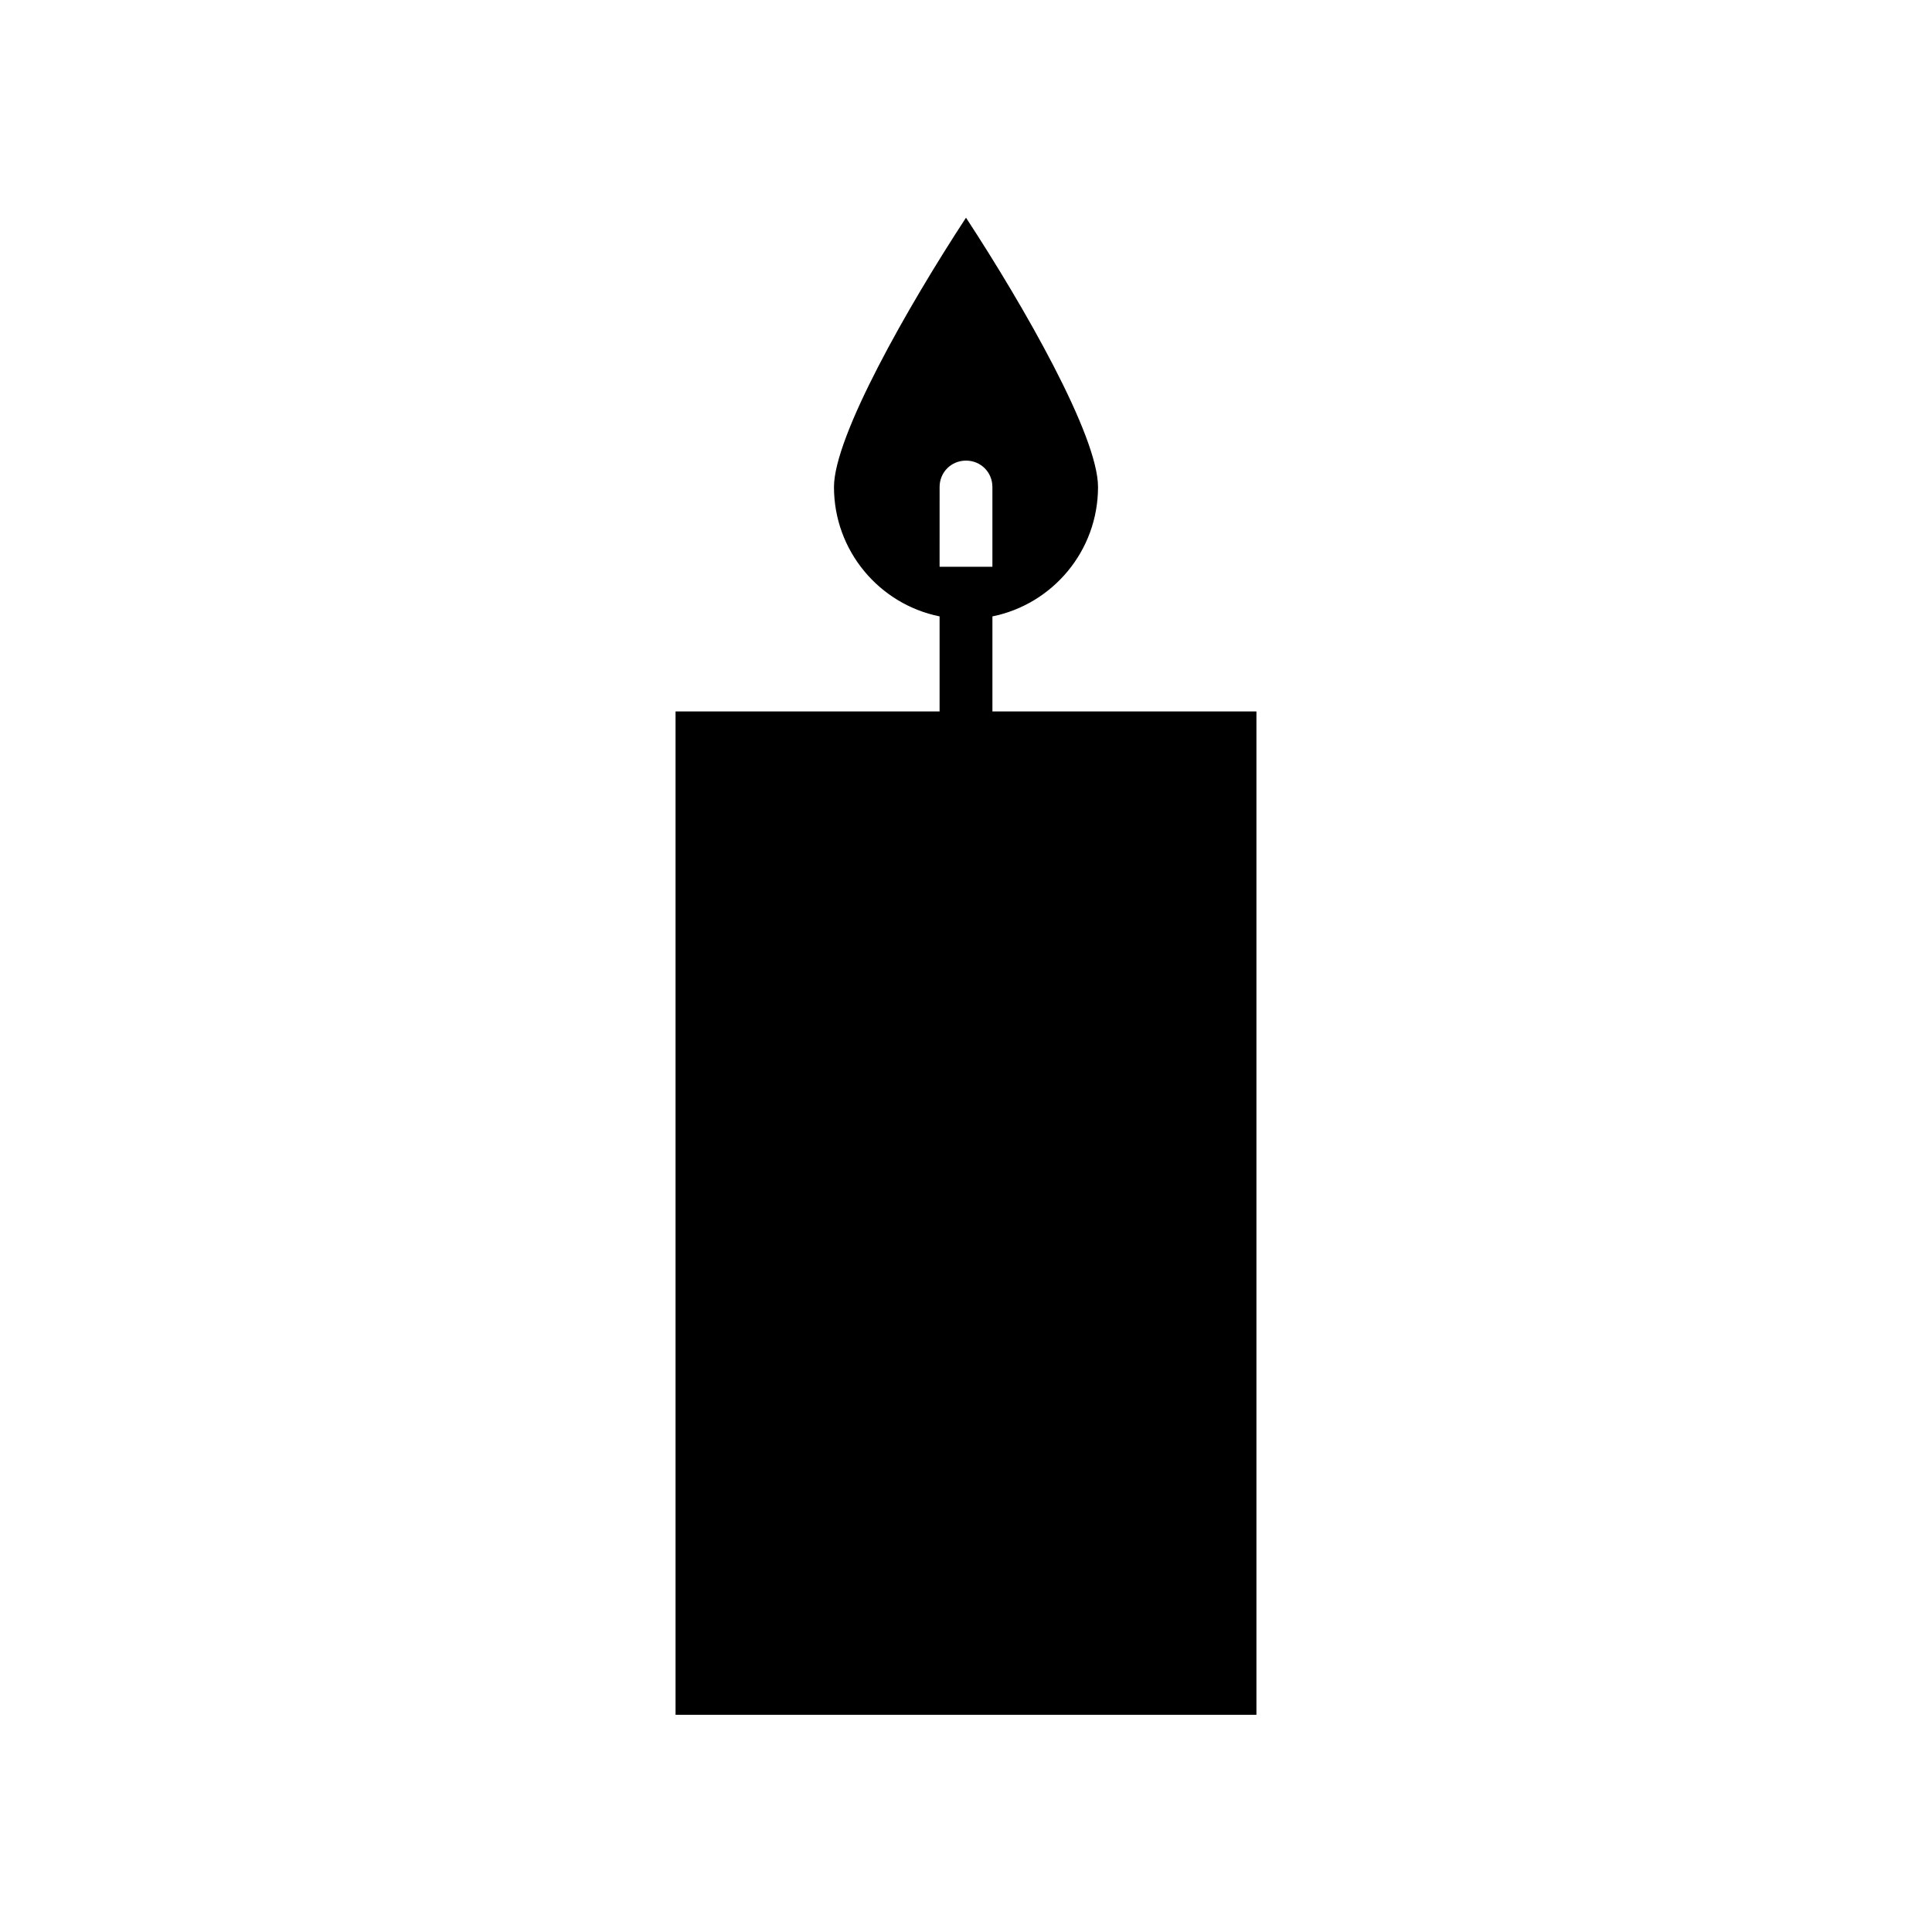
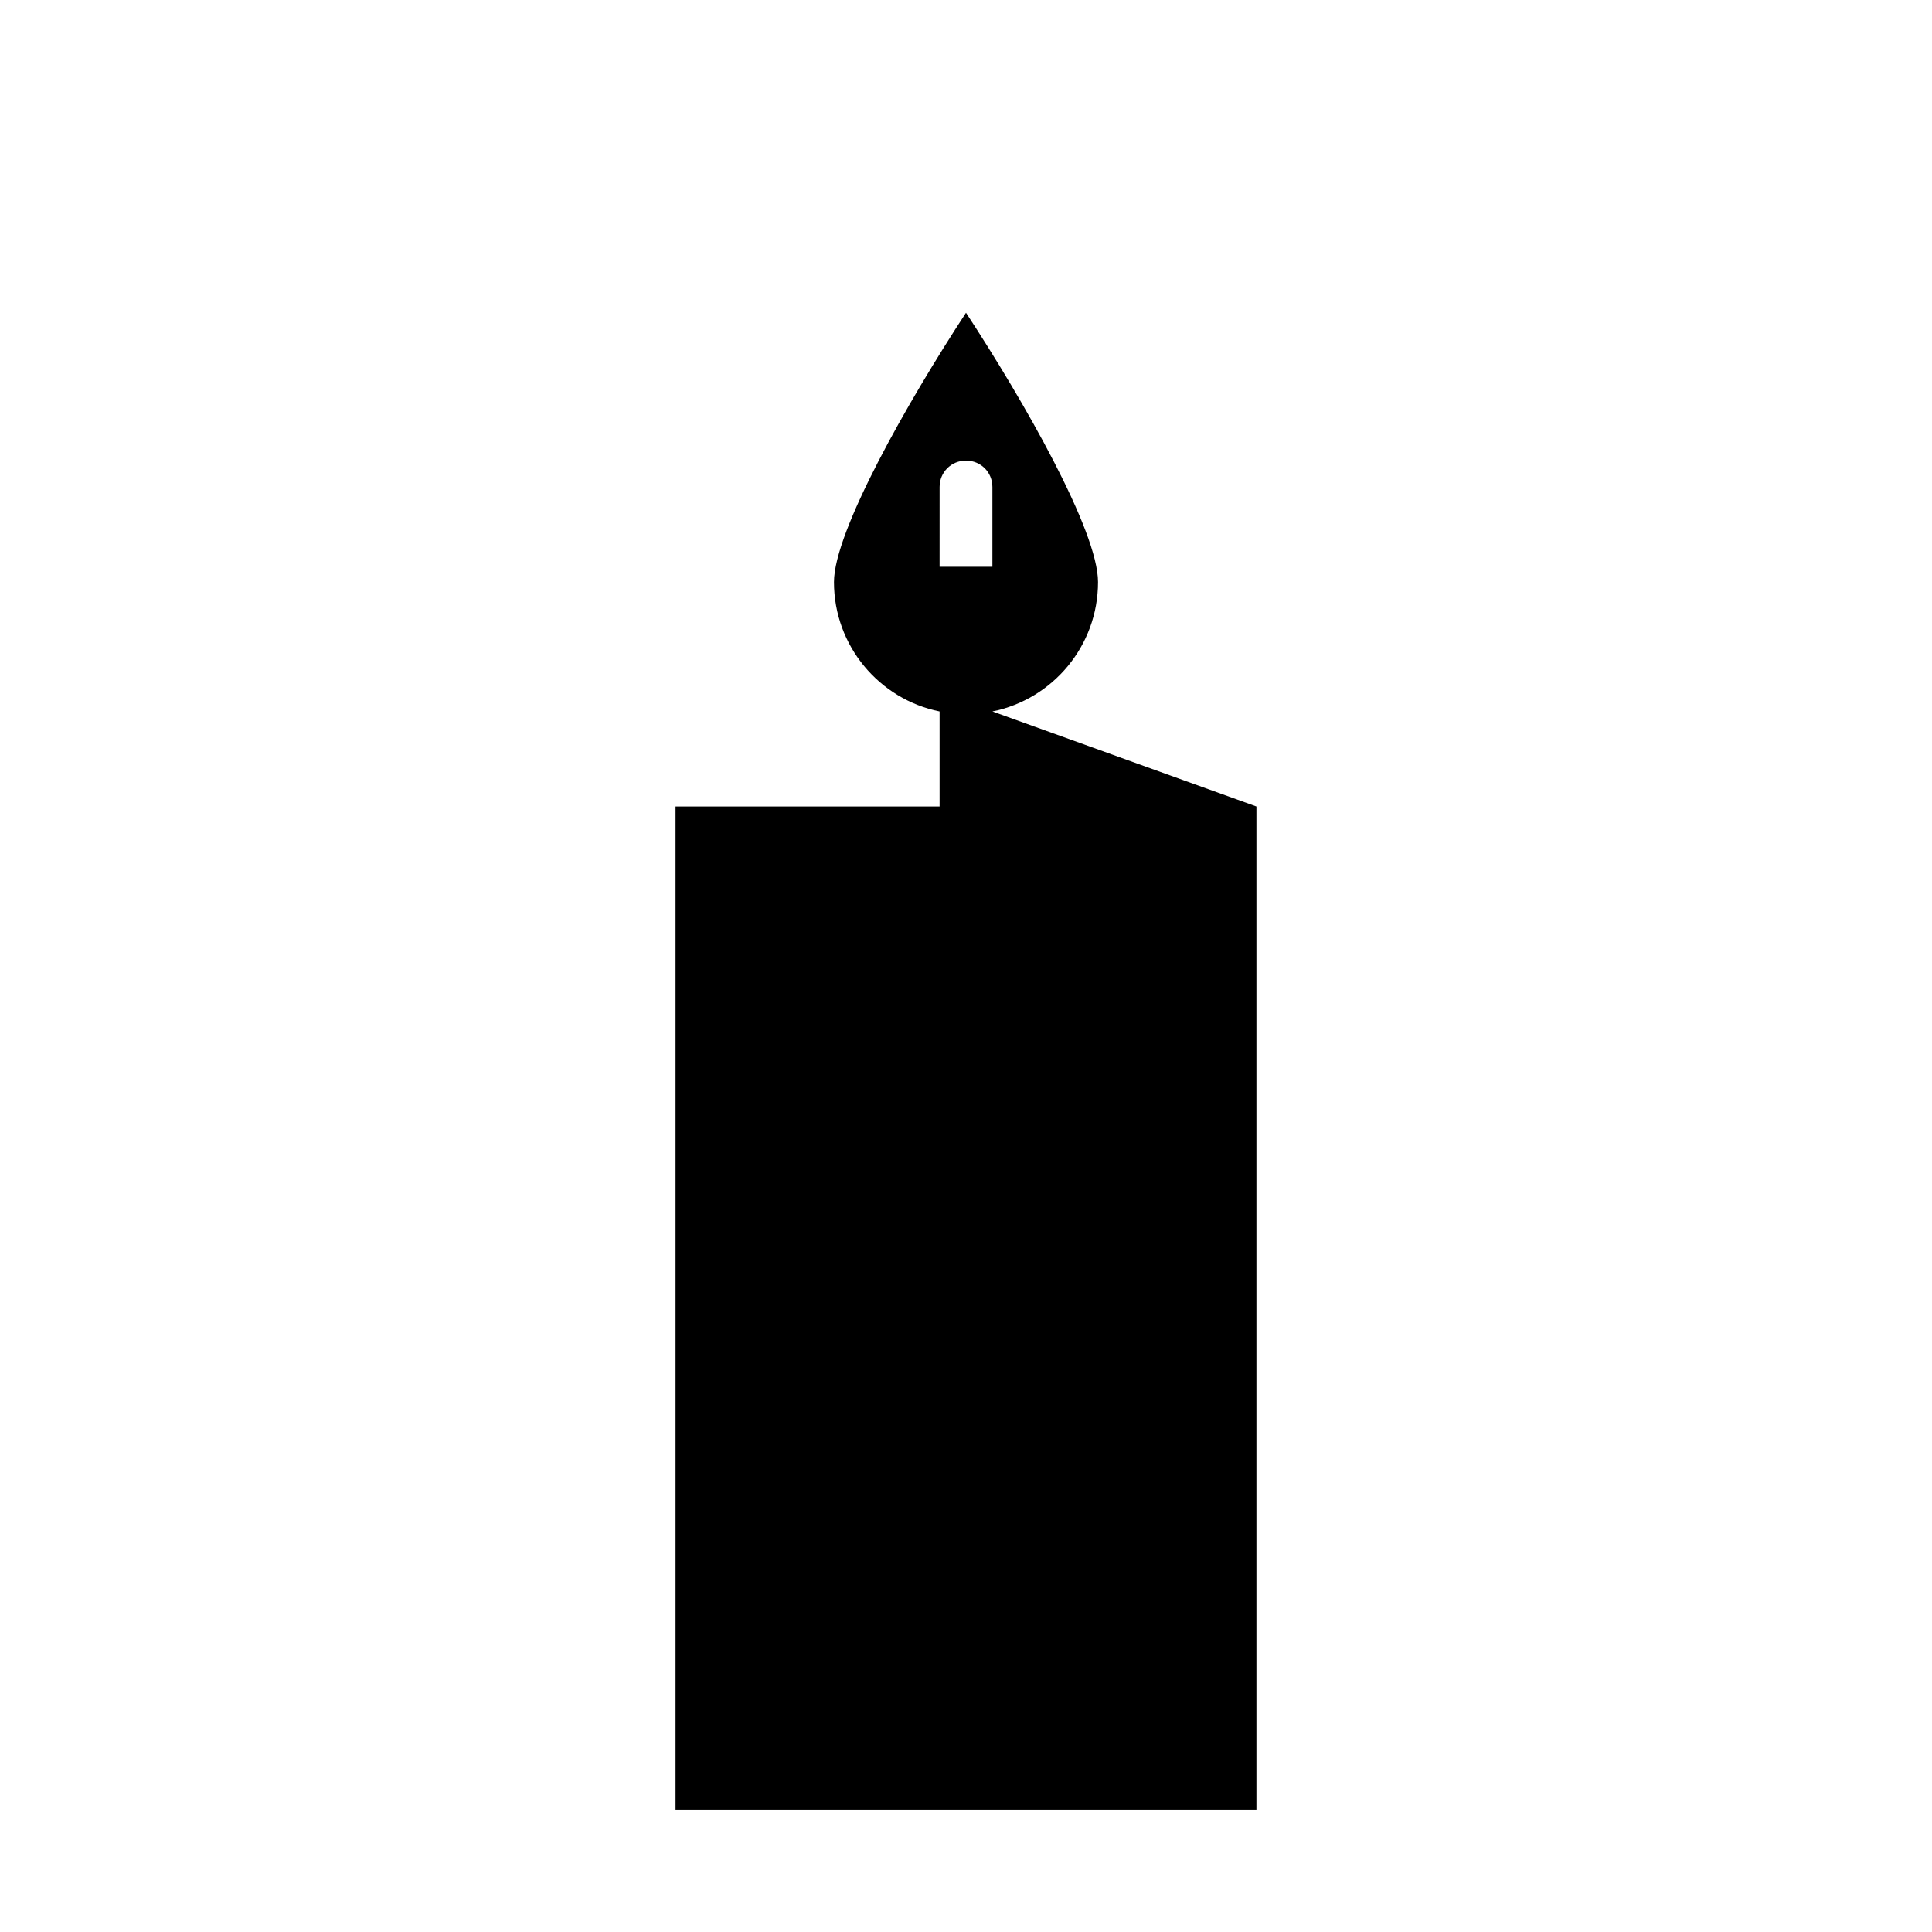
<svg xmlns="http://www.w3.org/2000/svg" fill="#000000" width="800px" height="800px" version="1.1" viewBox="144 144 512 512">
-   <path d="m407 332.54v-25.191c15.953-3.219 27.988-17.352 27.988-34.285 0-13.574-19.594-47.863-34.988-71.371-15.395 23.512-34.988 57.938-34.988 71.371 0 16.934 12.035 31.066 27.988 34.285v25.191h-69.973v265.9h153.94v-265.9zm-13.996-59.477c0-3.918 3.078-6.996 6.996-6.996 3.918 0 6.996 3.078 6.996 6.996v21.133h-13.996z" />
+   <path d="m407 332.54c15.953-3.219 27.988-17.352 27.988-34.285 0-13.574-19.594-47.863-34.988-71.371-15.395 23.512-34.988 57.938-34.988 71.371 0 16.934 12.035 31.066 27.988 34.285v25.191h-69.973v265.9h153.94v-265.9zm-13.996-59.477c0-3.918 3.078-6.996 6.996-6.996 3.918 0 6.996 3.078 6.996 6.996v21.133h-13.996z" />
</svg>